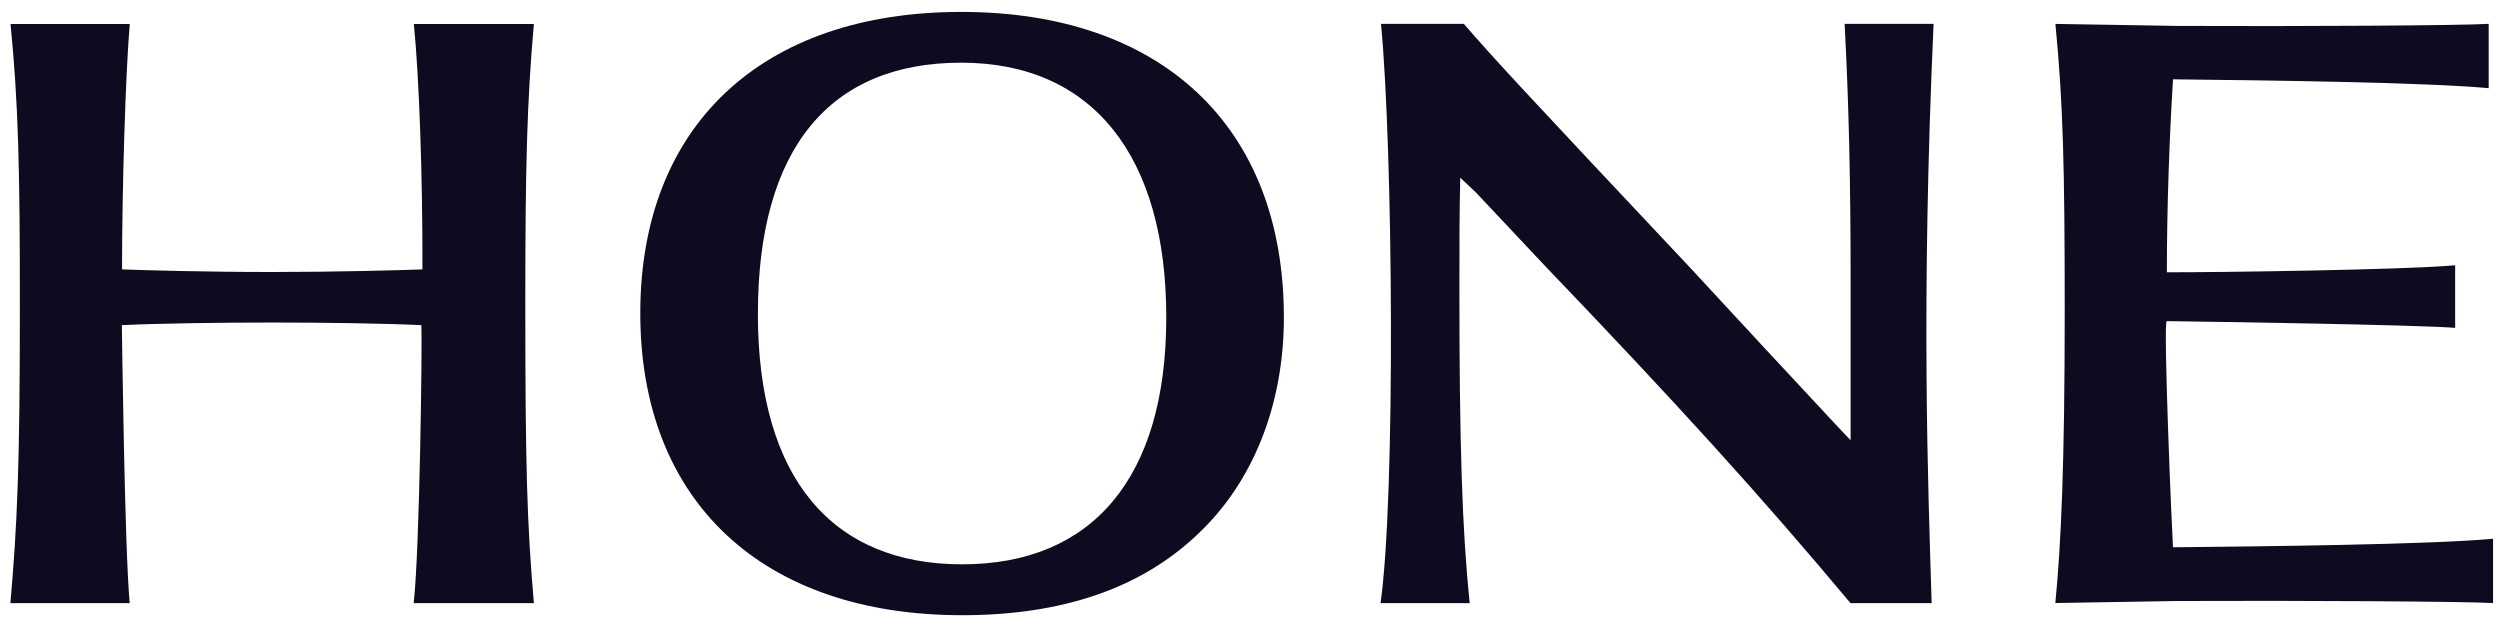
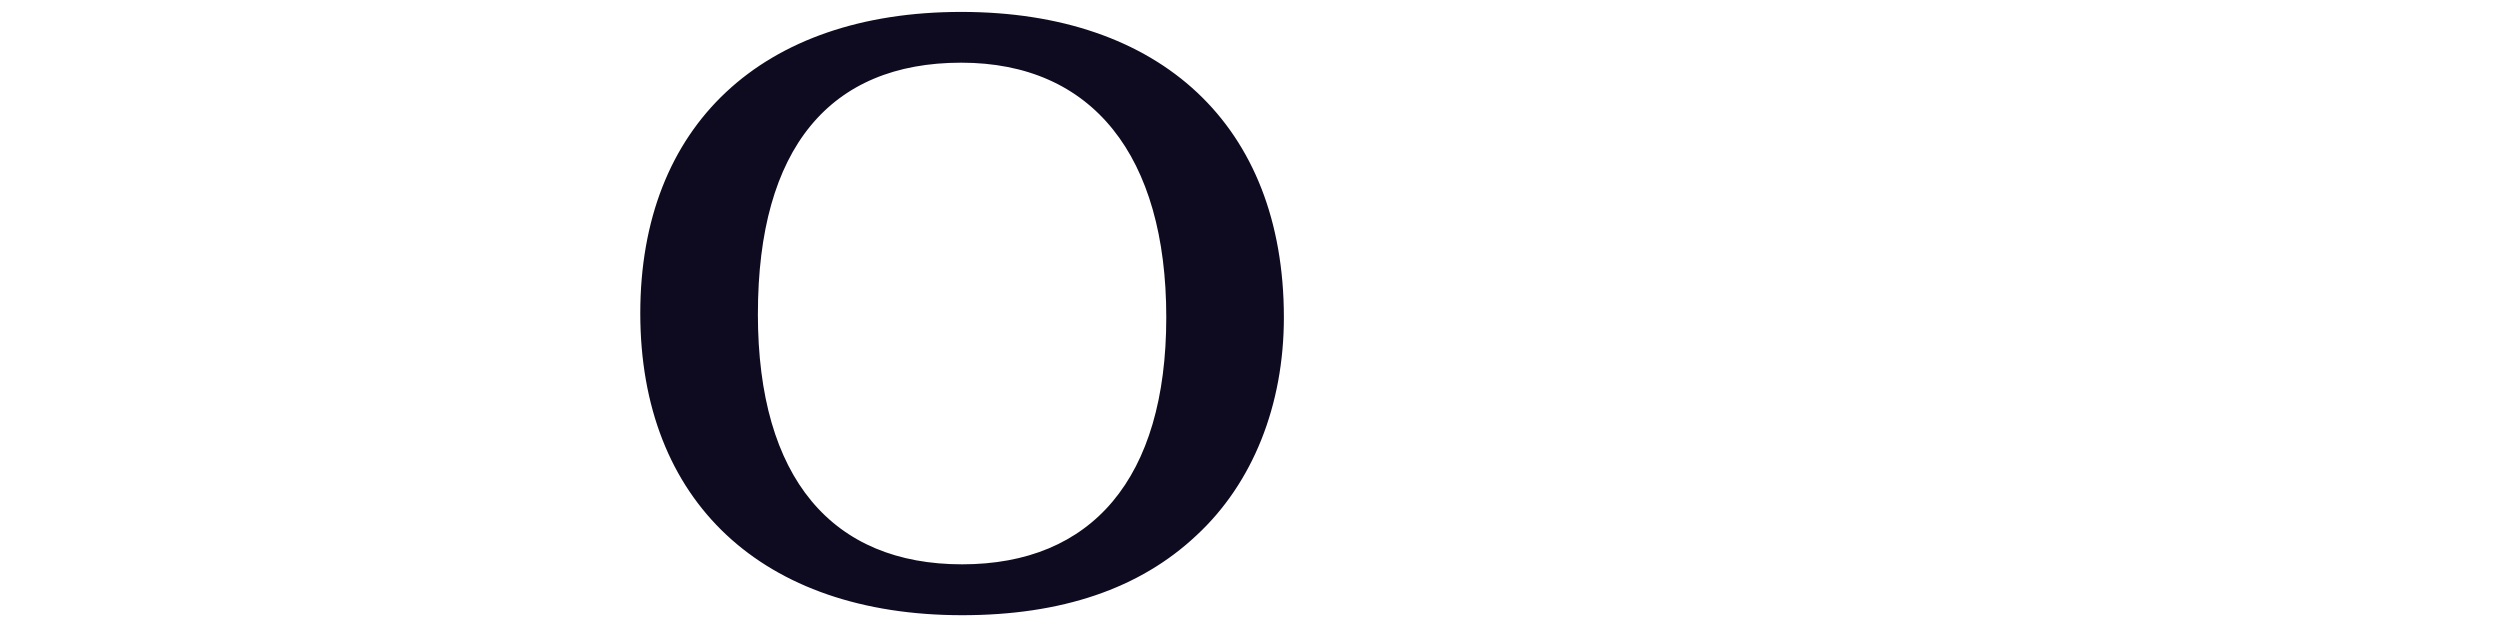
<svg xmlns="http://www.w3.org/2000/svg" width="192" height="48" viewBox="0 0 192 48" fill="none">
-   <path d="M9.965 46.319H0.799C1.324 40.316 1.525 35.736 1.525 23.866C1.536 12.868 1.402 7.9 0.81 1.843H9.965C9.64 5.666 9.373 14.497 9.373 20.689C11.15 20.755 15.78 20.89 20.908 20.89C25.672 20.89 30.734 20.755 32.443 20.689C32.463 13.482 32.184 5.799 31.782 1.843H41.003C40.478 7.711 40.343 12.745 40.343 23.217C40.343 35.803 40.478 40.328 41.003 46.319H31.771C32.23 42.294 32.431 26.413 32.363 24.971C29.59 24.837 24.706 24.77 20.894 24.77C17.082 24.77 12.13 24.837 9.359 24.971C9.359 24.971 9.572 42.308 9.962 46.319H9.965Z" fill="#0E0B20" />
  <path d="M98.602 24.378C98.602 31.095 96.233 37.098 91.884 41.122C87.535 45.213 81.532 47.248 73.888 47.248C58.529 47.248 49.174 38.484 49.174 24.056C49.174 9.627 58.529 0.915 73.821 0.915C89.113 0.915 98.602 9.611 98.602 24.378ZM58.205 24.11C58.205 36.764 63.938 43.34 73.888 43.34C83.837 43.34 89.57 36.764 89.57 24.369C89.57 11.973 83.903 4.814 73.821 4.814C63.739 4.814 58.207 11.379 58.207 24.099V24.11H58.205Z" fill="#0E0B20" />
-   <path d="M148.351 46.319C148.077 37.269 147.529 23.29 148.5 1.831H141.668C141.993 8.046 142.127 13.779 142.127 21.817V33.811L140.942 32.559L135.542 26.758L129.809 20.566C116.596 6.523 114.835 4.606 112.42 1.831H106.061C106.984 11.536 107.183 38.107 106.027 46.319H112.875C112.283 40.652 112.082 34.001 112.082 22.142C112.082 18.777 112.082 16.408 112.148 13.636V13.647L113.334 14.764L118.475 20.23C128.809 31.015 135.236 38.091 142.116 46.319H148.351Z" fill="#0E0B20" />
-   <path d="M166.891 6.093C173.538 6.162 186.238 6.317 191.13 6.772V1.831C189.148 1.959 176.581 2.035 167.277 1.991L157.855 1.836C158.447 7.893 158.57 12.861 158.57 23.859C158.57 35.609 158.294 41.776 157.849 46.312L167.271 46.157C176.571 46.113 189.483 46.191 191.466 46.316V41.376C186.573 41.831 173.529 41.963 166.885 42.032C166.793 40.627 166.119 24.661 166.407 24.663C170.105 24.711 185.502 24.942 188.556 25.179V20.374C184.621 20.728 170.089 20.924 166.416 20.91V20.68C166.416 16.173 166.61 10.399 166.889 6.089L166.891 6.093Z" fill="#0E0B20" />
</svg>